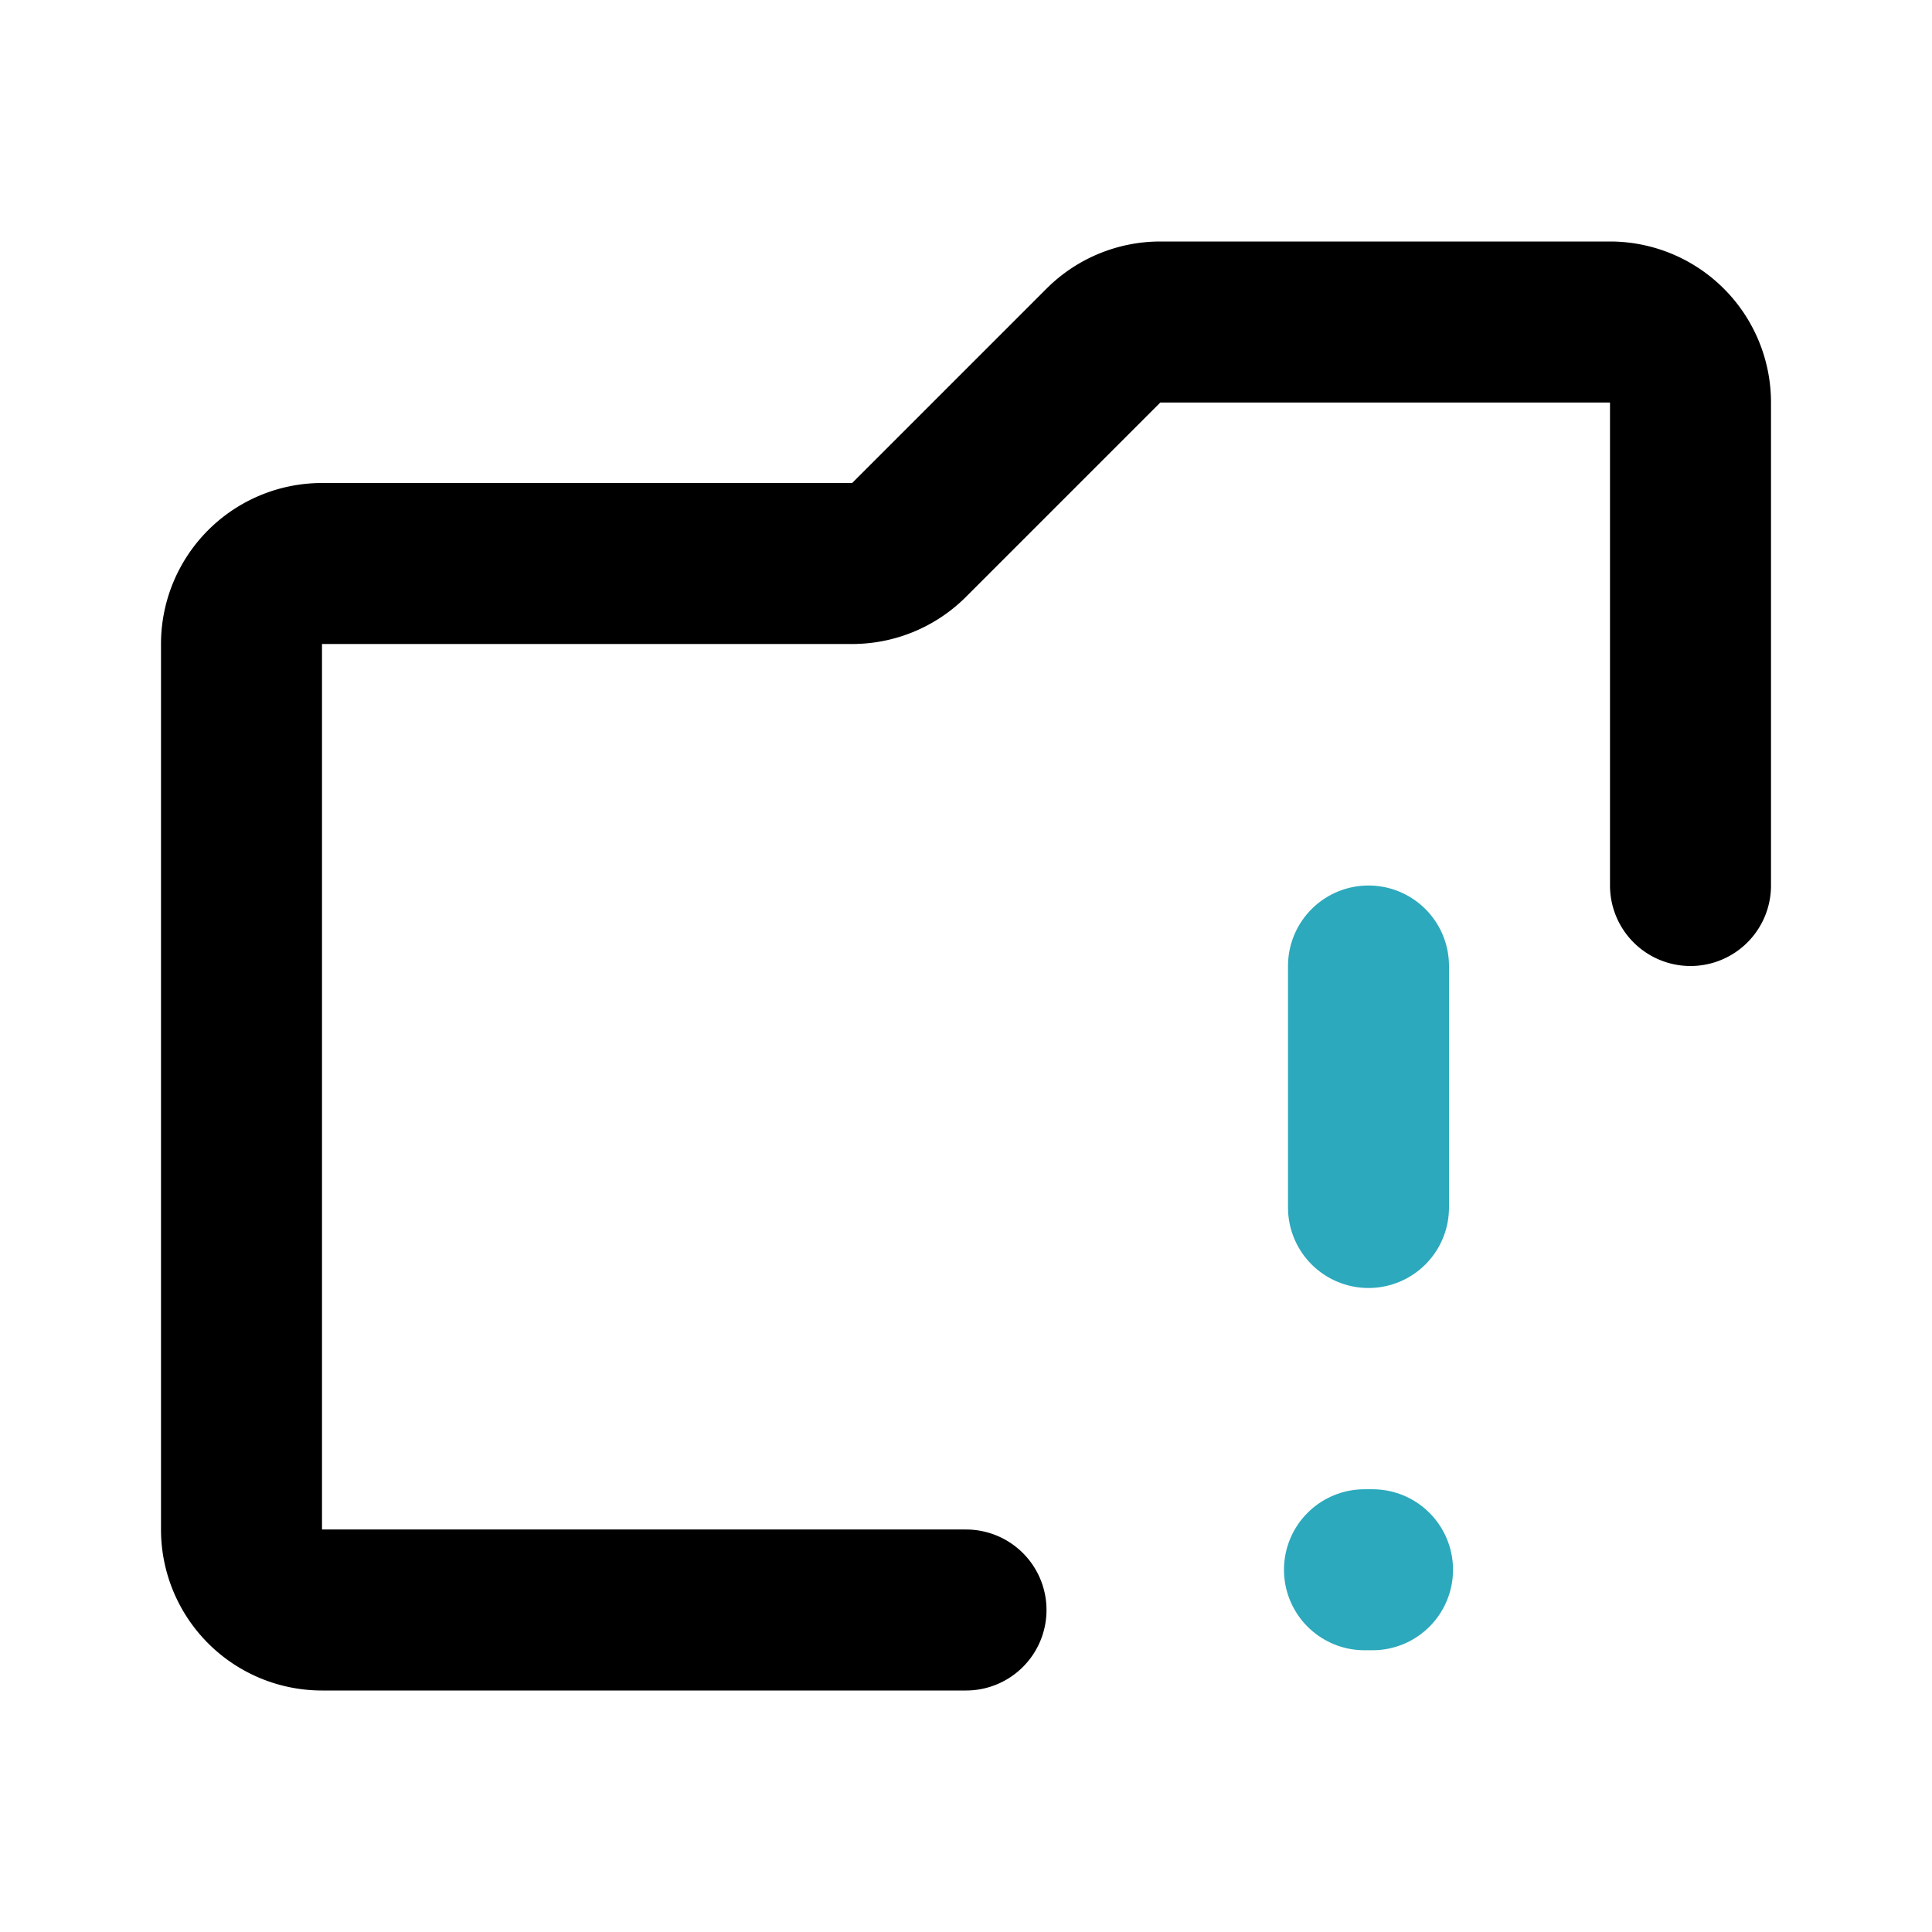
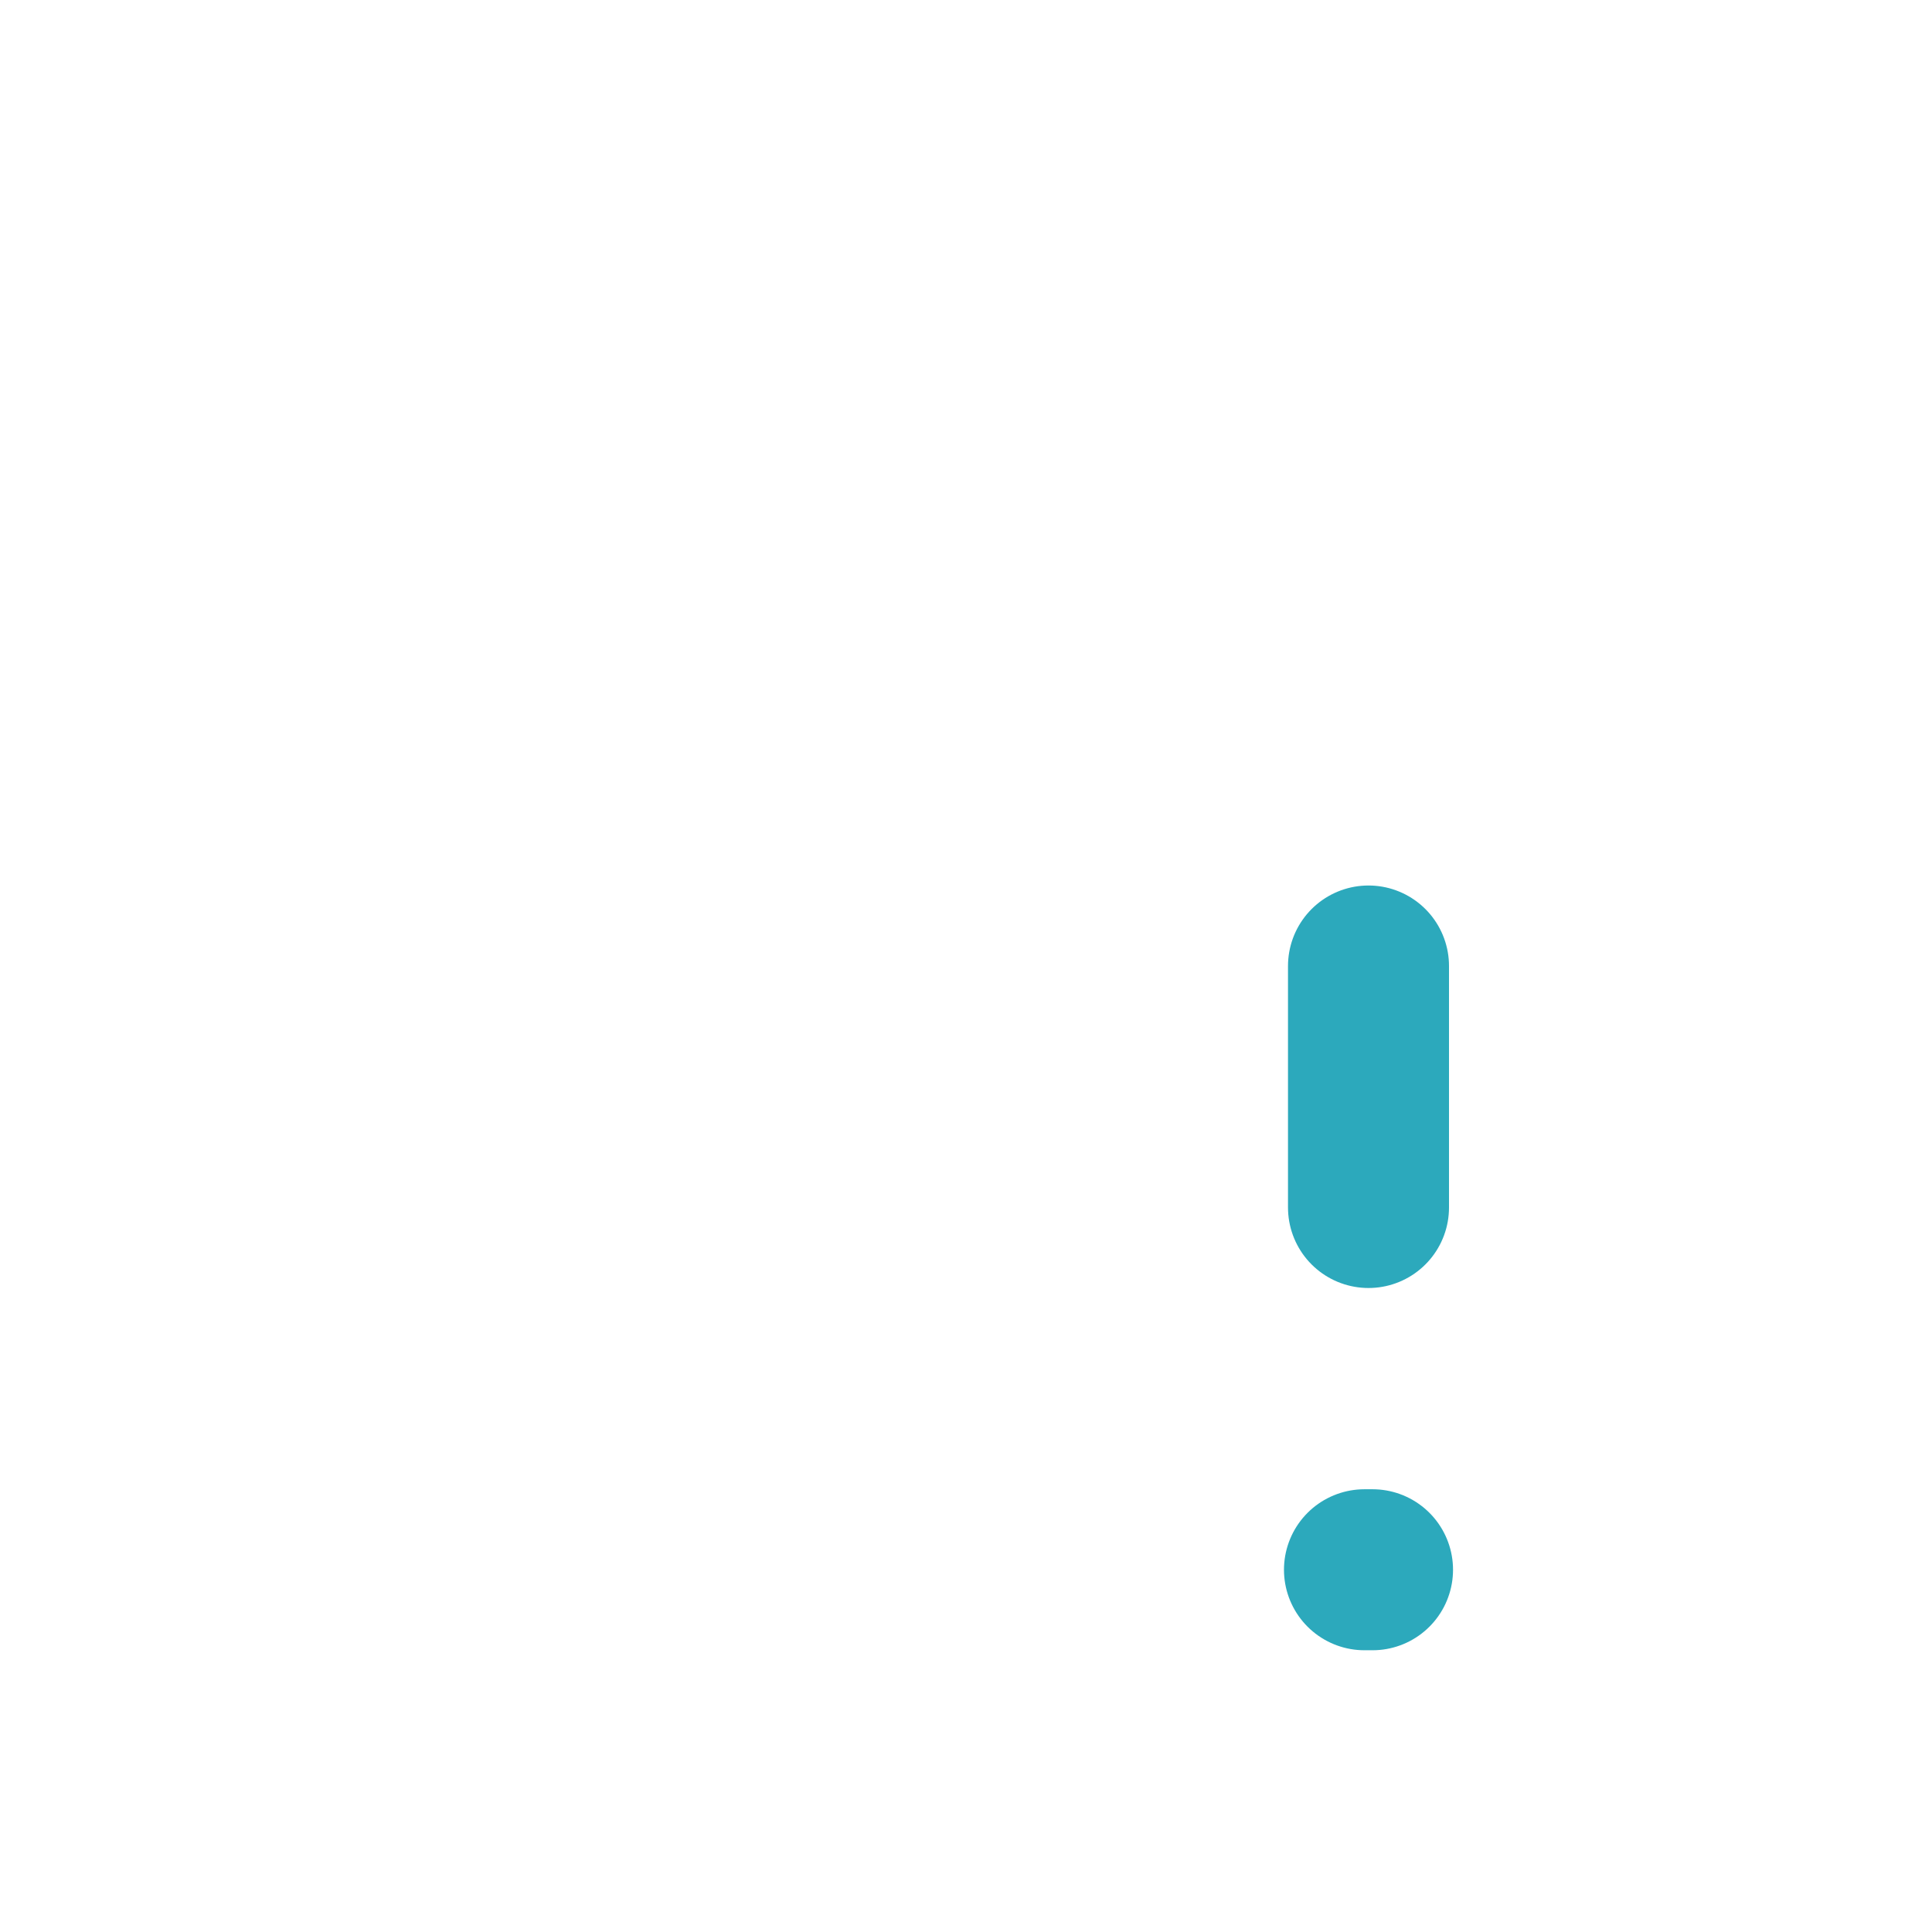
<svg xmlns="http://www.w3.org/2000/svg" fill="#000000" width="800px" height="800px" viewBox="0 0 24 24" id="folder-alert-2" data-name="Line Color" class="icon line-color">
  <line id="secondary-upstroke" x1="17.05" y1="19.5" x2="16.95" y2="19.5" style="fill: none; stroke: rgb(44, 169, 188); stroke-linecap: round; stroke-linejoin: round; stroke-width: 2;" />
-   <path id="primary" d="M21,11V5a1,1,0,0,0-1-1H14.41a1,1,0,0,0-.7.29L11.29,6.71a1,1,0,0,1-.7.29H4A1,1,0,0,0,3,8V19a1,1,0,0,0,1,1h8" style="fill: none; stroke: rgb(0, 0, 0); stroke-linecap: round; stroke-linejoin: round; stroke-width: 2;" />
  <line id="secondary" x1="17" y1="12" x2="17" y2="15" style="fill: none; stroke: rgb(44, 169, 188); stroke-linecap: round; stroke-linejoin: round; stroke-width: 2;" />
</svg>